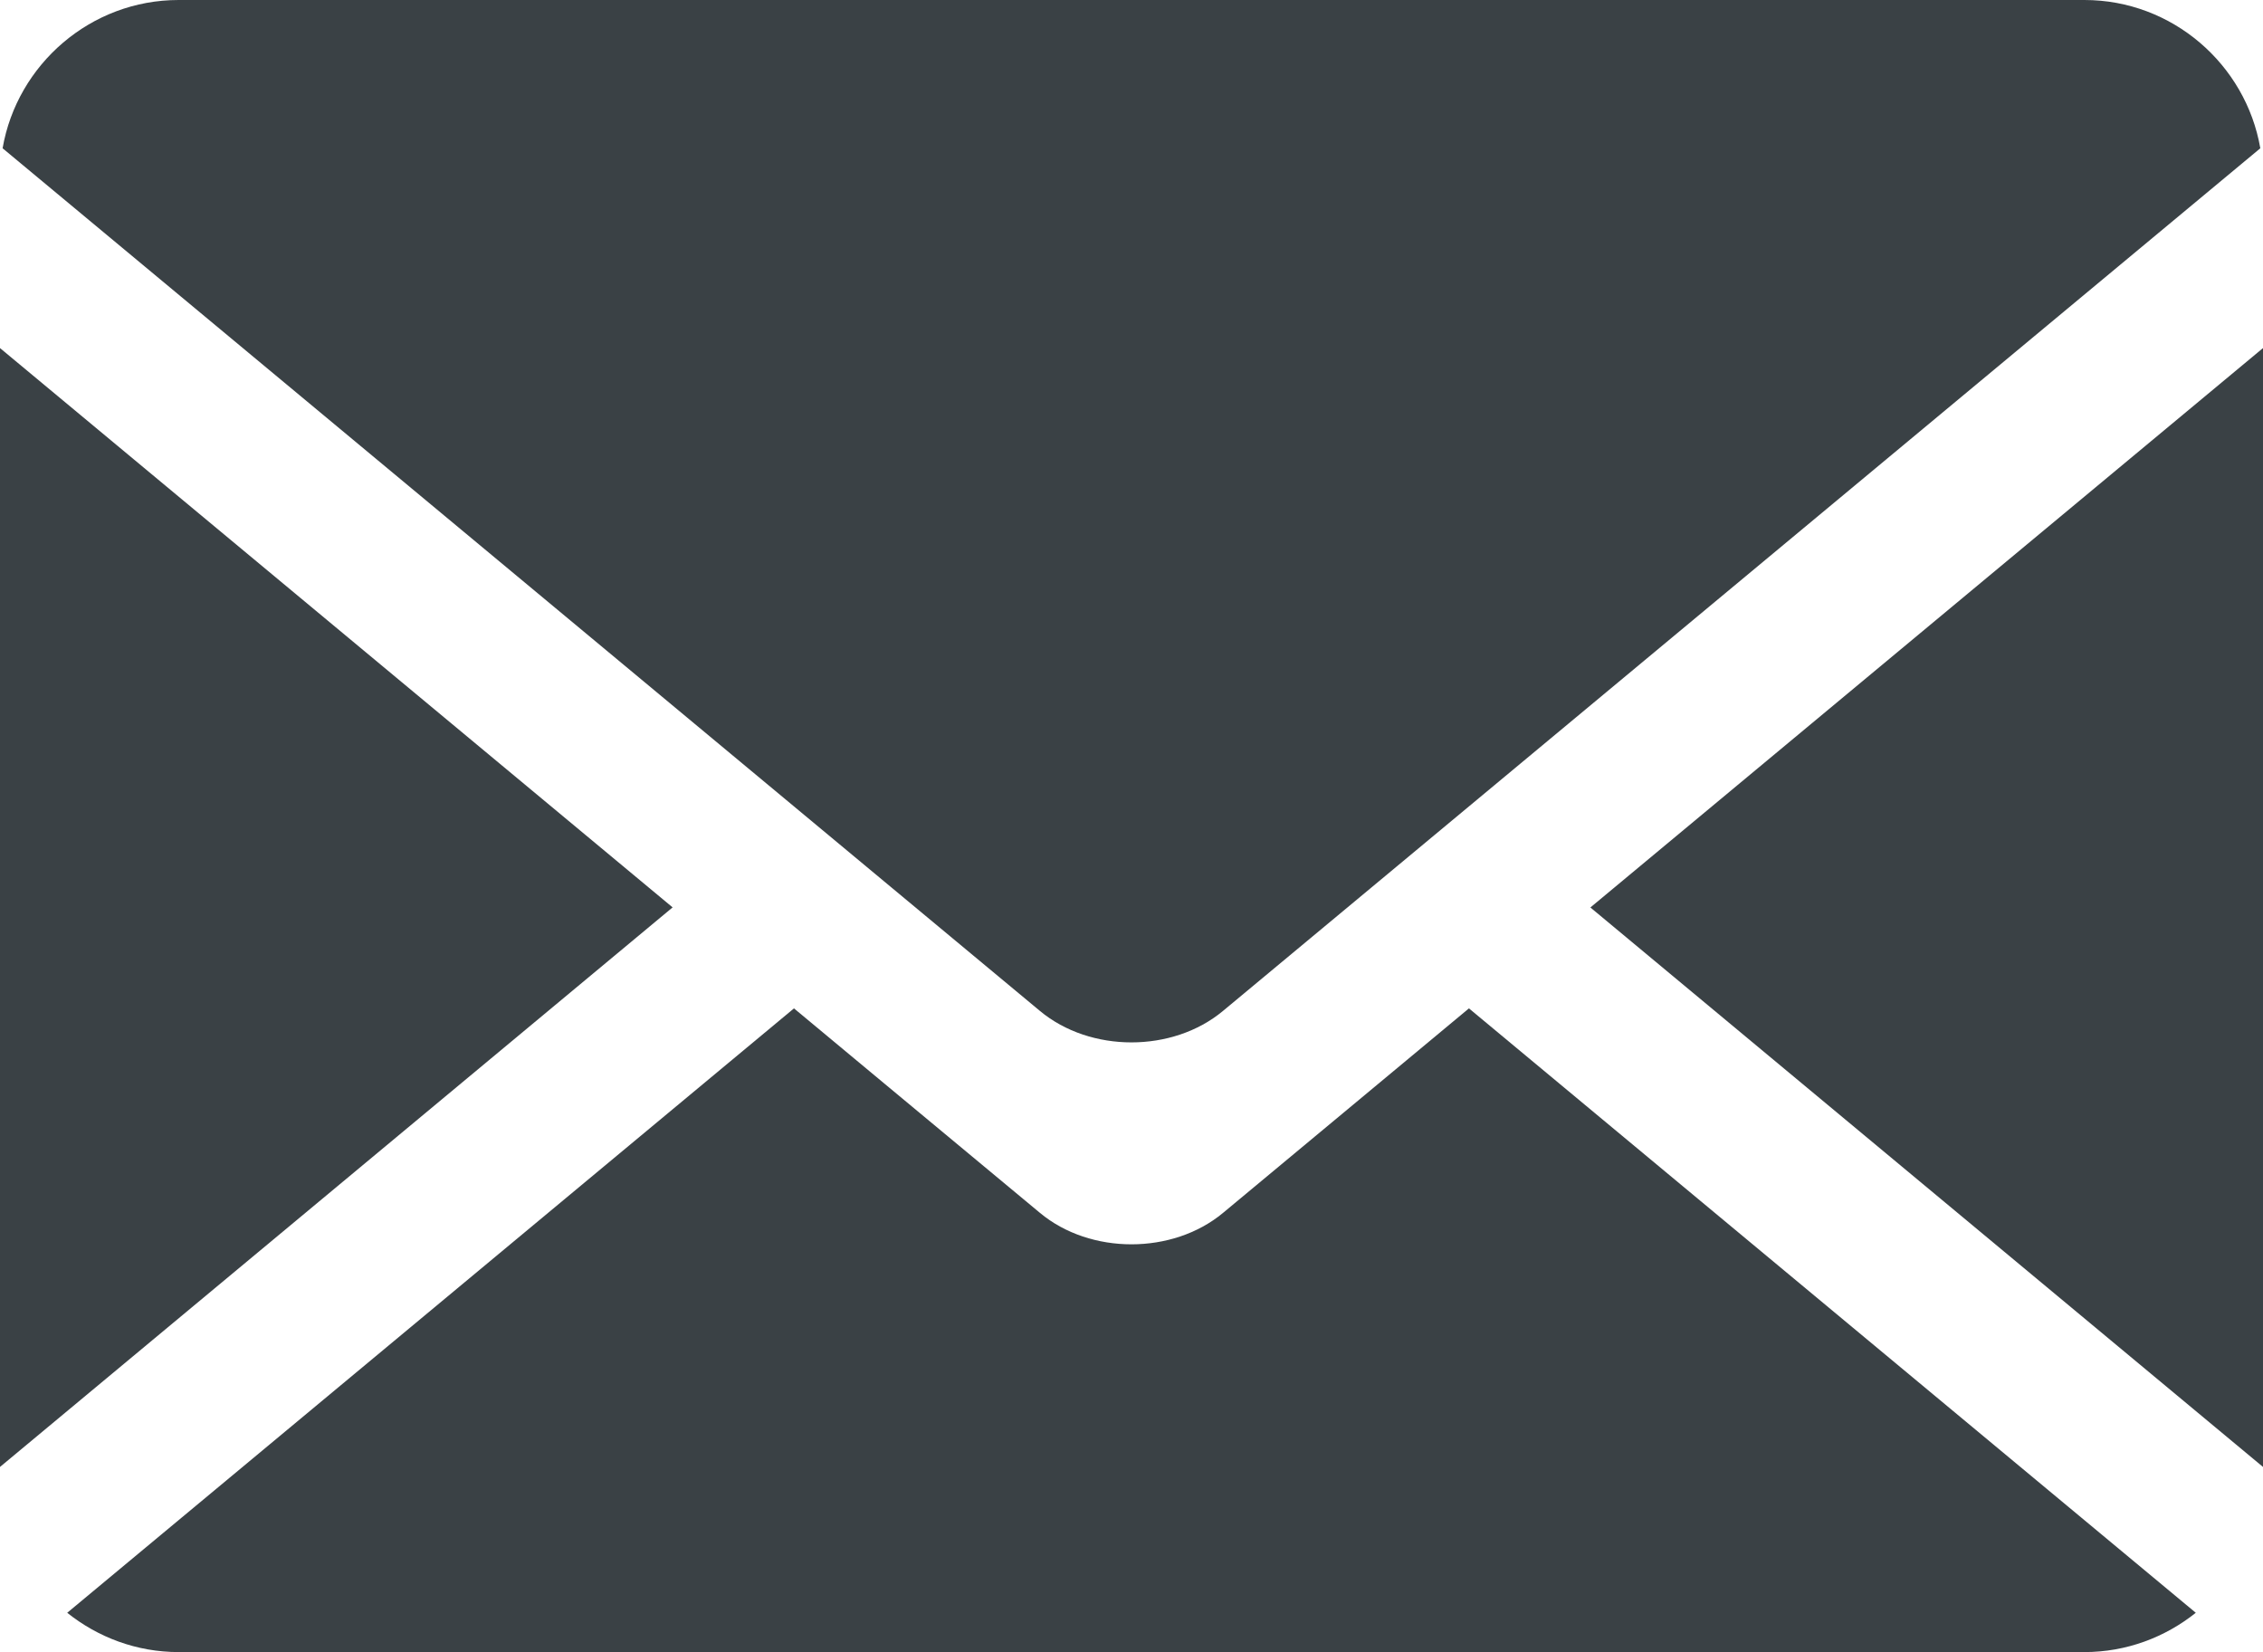
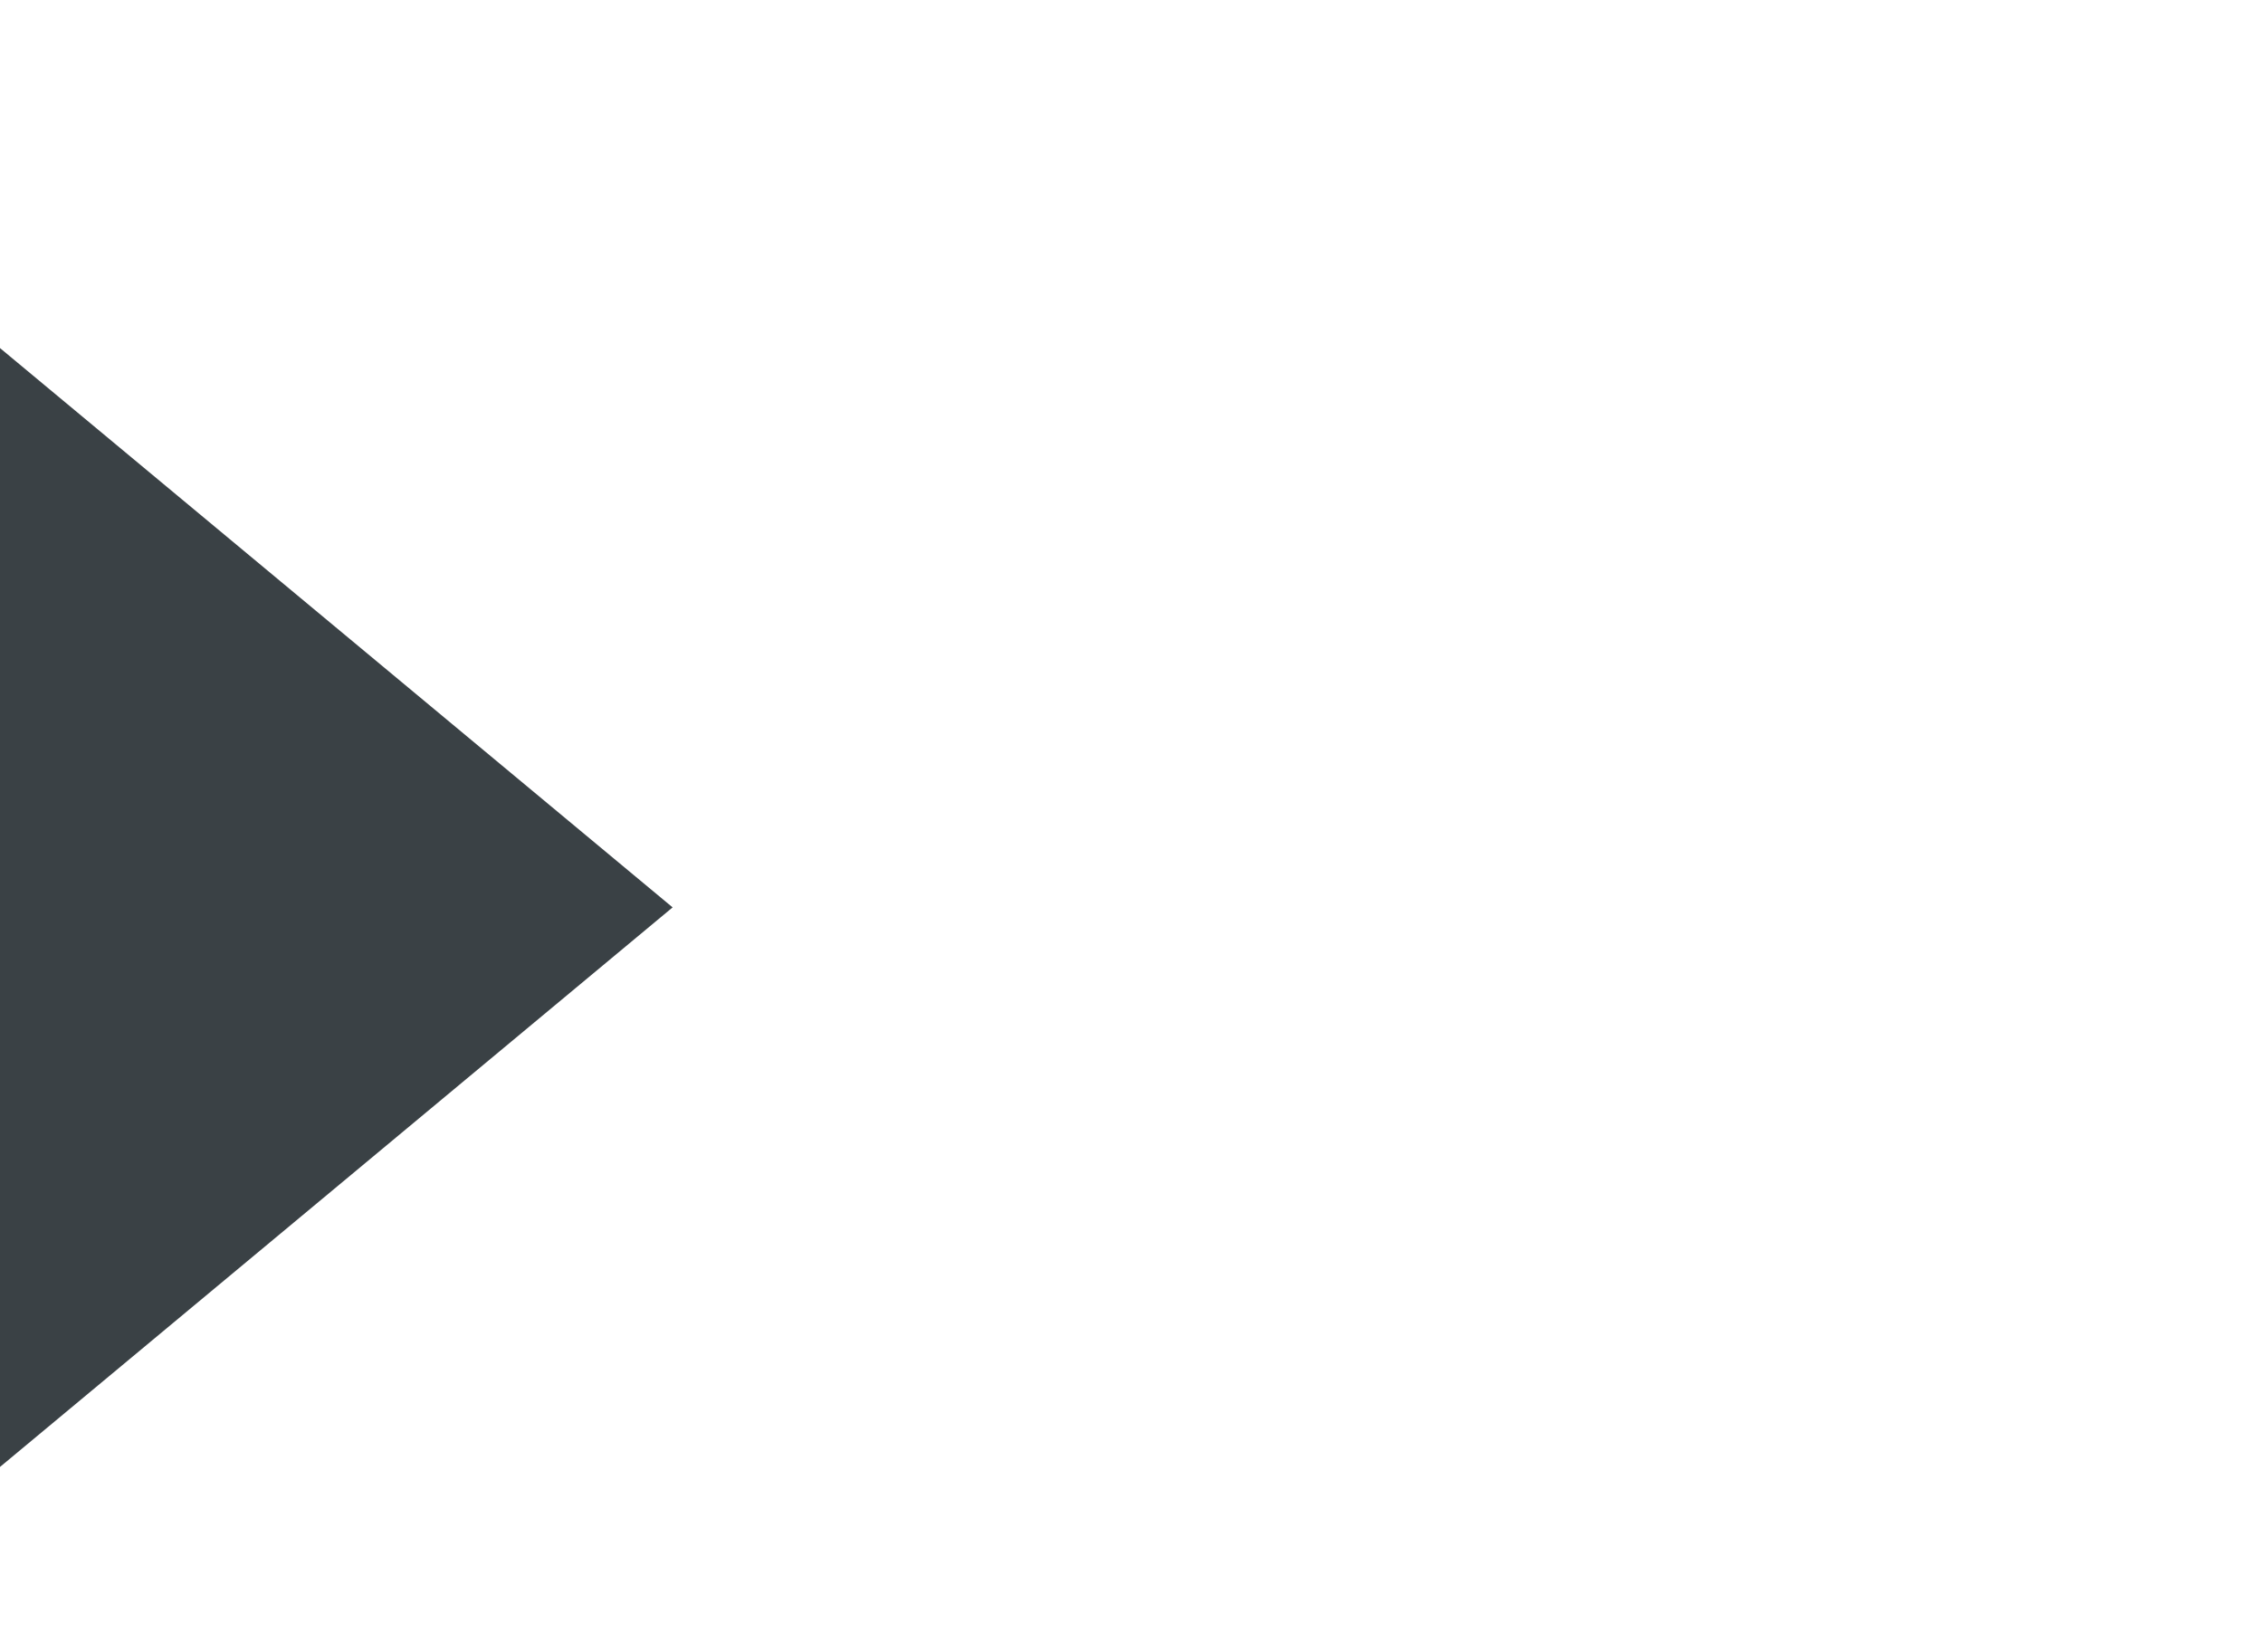
<svg xmlns="http://www.w3.org/2000/svg" xmlns:xlink="http://www.w3.org/1999/xlink" width="27px" height="19.711px" viewBox="0 0 27 19.711" version="1.1">
  <defs>
    <filter id="filter_1">
      <feColorMatrix in="SourceGraphic" type="matrix" values="0 0 0 0 1 0 0 0 0 1 0 0 0 0 1 0 0 0 1 0" color-interpolation-filters="sRGB" />
    </filter>
-     <path d="M0 0L25.396 0L25.396 7.68L0 7.68L0 0Z" id="path_1" />
    <clipPath id="mask_1">
      <use xlink:href="#path_1" />
    </clipPath>
  </defs>
  <g id="mail">
    <g id="Group-10" filter="url(#filter_1)">
      <path d="M0 17.502L8.025 10.826L0 4.153L0 17.502Z" id="Fill-1" fill="#3A4145" fill-rule="evenodd" stroke="none" />
      <g id="Group-9" transform="translate(0.031 0)">
-         <path d="M24.838 0L2.1 0C1.051 0 0.173 0.768 0 1.769L10.608 10.591L12.376 12.061C12.977 12.562 13.96 12.562 14.561 12.061L16.419 10.516L26.937 1.769C26.764 0.768 25.887 0 24.838 0" id="Fill-2" fill="#3A4145" fill-rule="evenodd" stroke="none" />
-         <path d="M26.969 17.502L26.969 4.153L18.944 10.827L26.969 17.502Z" id="Fill-4" fill="#3A4145" fill-rule="evenodd" stroke="none" />
        <g id="Group-8" transform="translate(0.771 12.031)">
-           <path d="M0 0L25.396 0L25.396 7.68L0 7.68L0 0Z" id="Clip-7" fill="none" fill-rule="evenodd" stroke="none" />
          <g clip-path="url(#mask_1)">
-             <path d="M15.226 1.246L13.79 2.44C13.189 2.94 12.206 2.94 11.606 2.44L9.753 0.9L8.671 0L0 7.211C0.365 7.503 0.827 7.68 1.329 7.68L24.067 7.68C24.569 7.68 25.031 7.503 25.396 7.211L16.724 0L15.226 1.246Z" id="Fill-6" fill="#3A4145" fill-rule="evenodd" stroke="none" />
-           </g>
+             </g>
        </g>
      </g>
    </g>
  </g>
</svg>